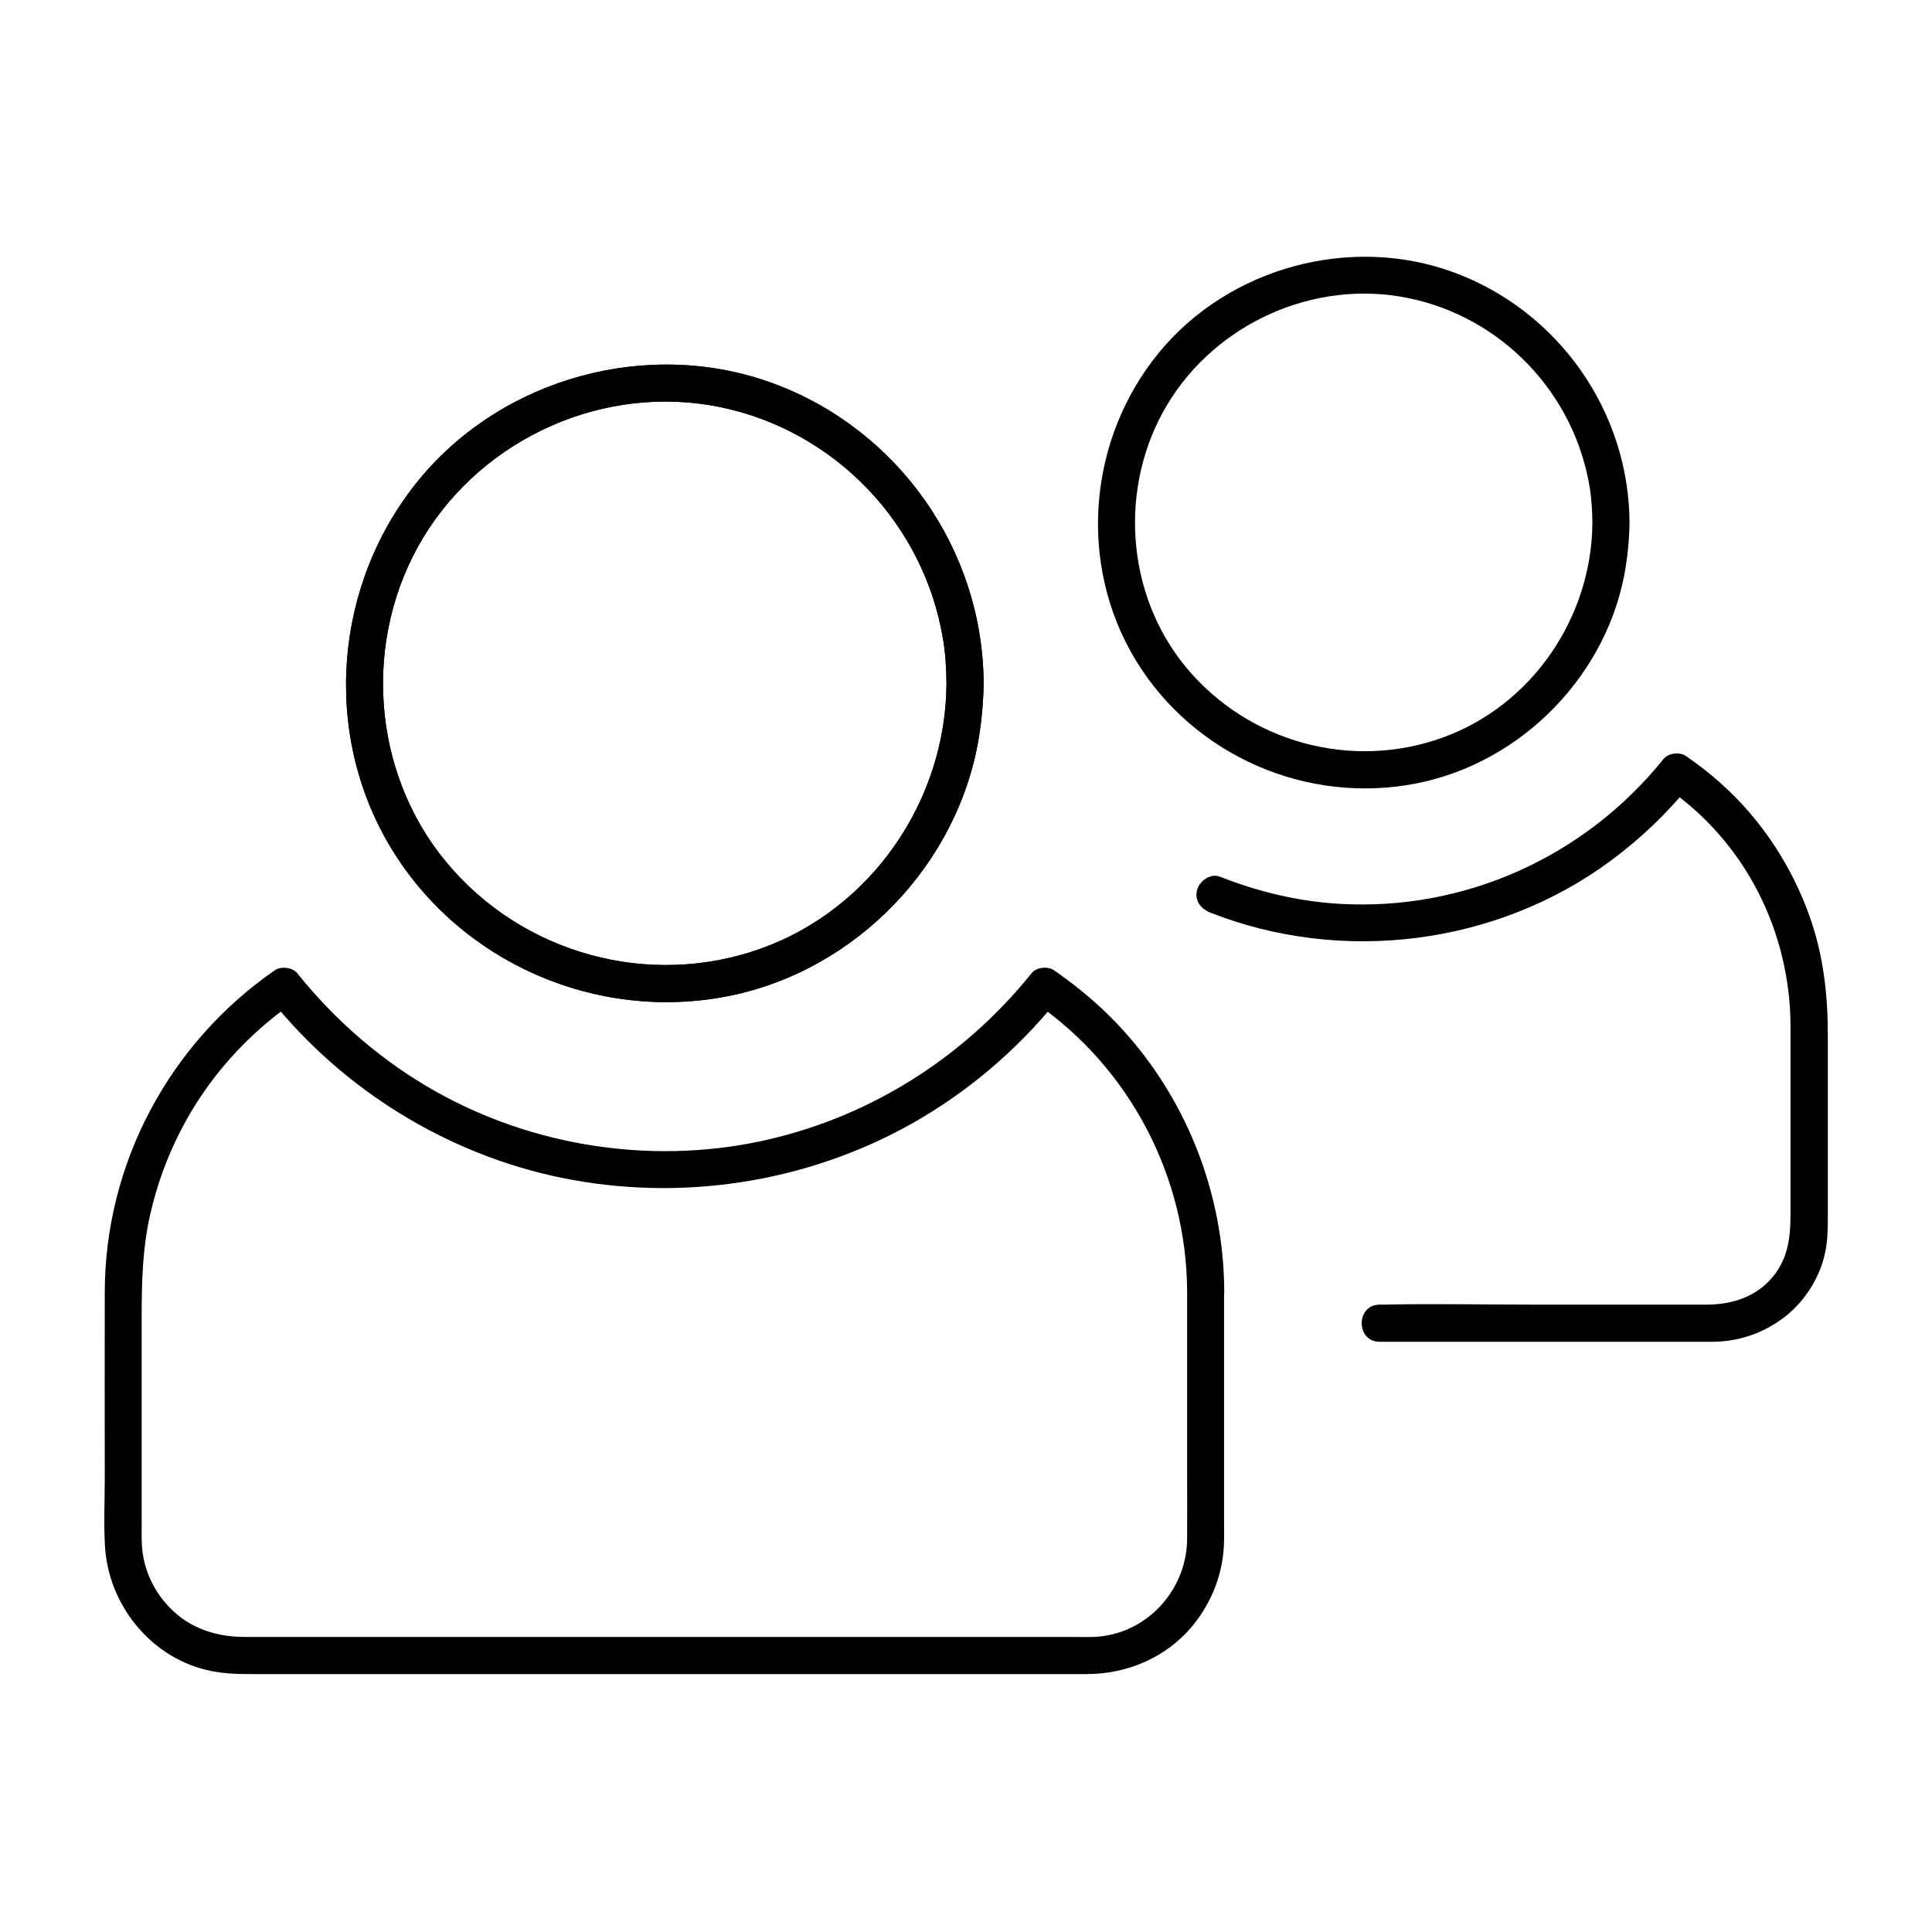
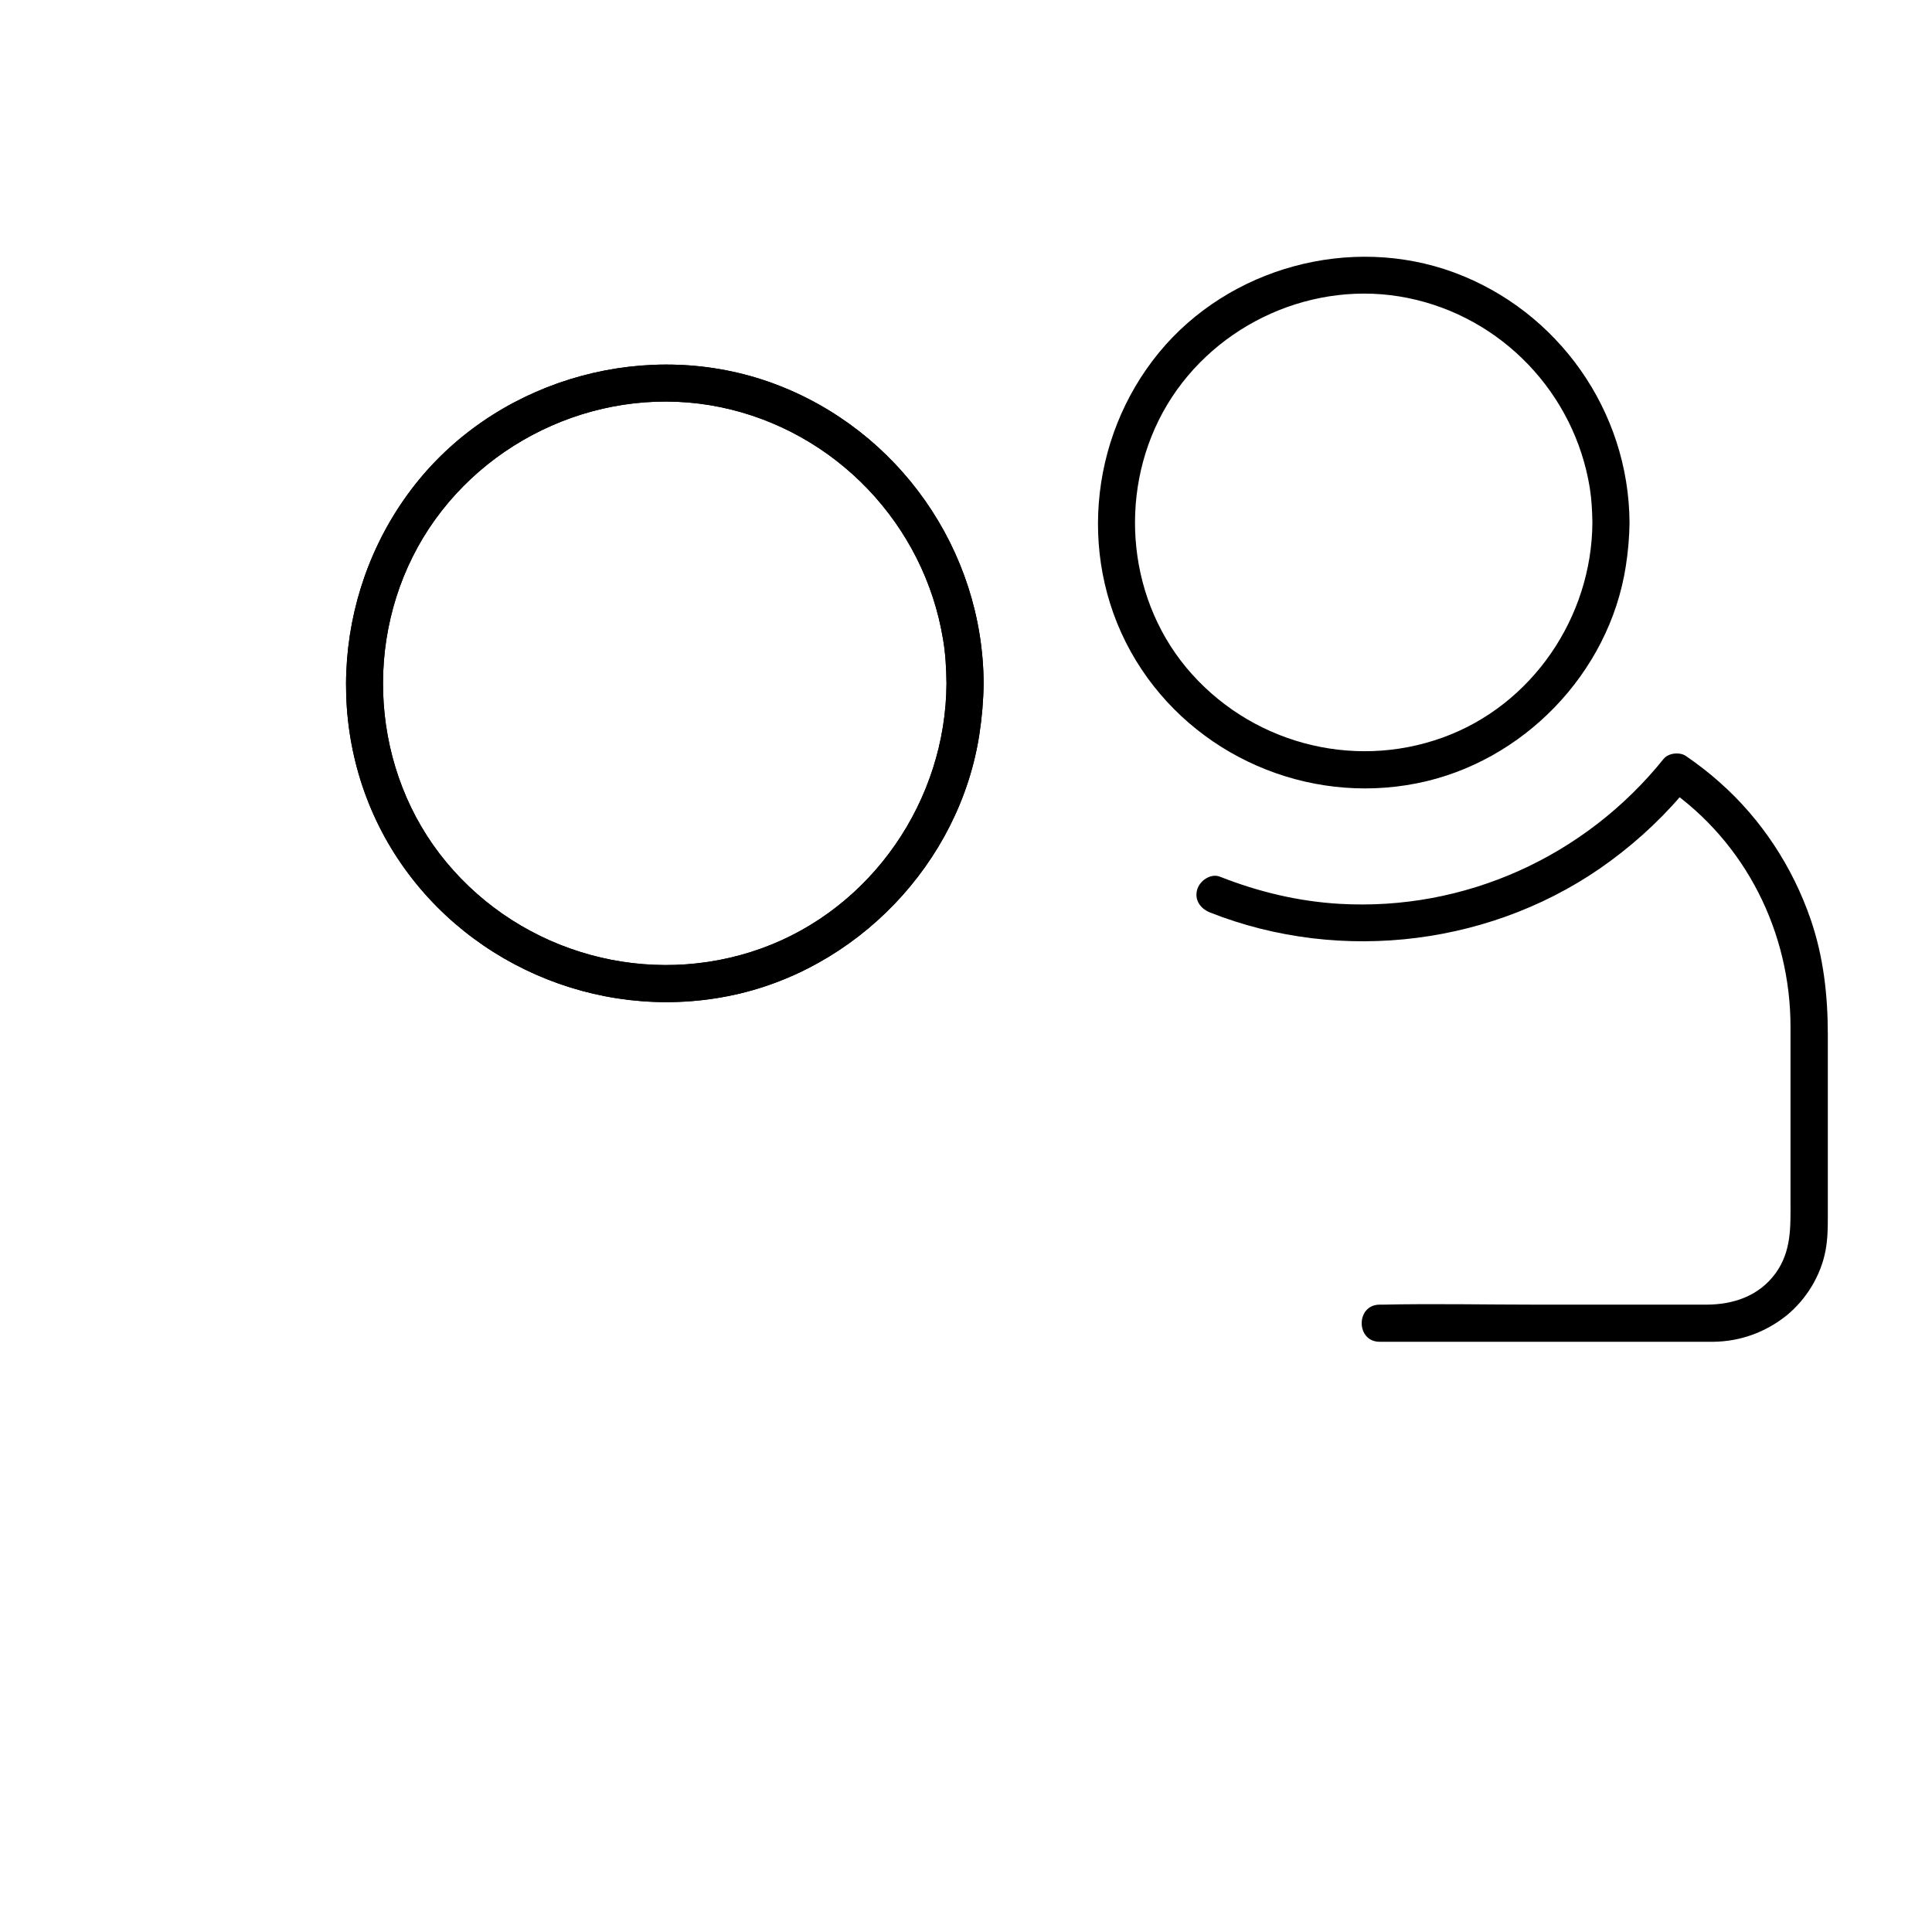
<svg xmlns="http://www.w3.org/2000/svg" fill="#000000" width="800px" height="800px" version="1.1" viewBox="144 144 512 512">
  <g>
    <path d="m394.83 325.12c-0.148 30.945-19.73 59.629-49.004 70.207-29.766 10.727-63.371 1.477-83.543-22.828-19.977-24.059-22.238-59.336-6.148-86 16.137-26.668 48.266-40.934 78.867-34.586 30.355 6.297 53.973 31.047 58.941 61.648 0.641 3.785 0.84 7.672 0.887 11.559 0.051 6.348 9.891 6.348 9.84 0-0.148-35.324-22.535-67.207-55.598-79.457-32.965-12.203-71.637-1.723-93.973 25.387-22.582 27.453-25.93 67.109-7.477 97.664 18.402 30.406 54.516 46.148 89.348 39.262 33.898-6.691 61.305-35.129 66.566-69.324 0.688-4.477 1.082-9.004 1.133-13.578 0-6.254-9.84-6.301-9.84 0.047z" />
-     <path d="m458.6 486.3v47.723c0 5.953 0.051 11.906 0 17.859-0.098 12.793-9.645 24.059-22.484 25.73-2.754 0.344-5.656 0.195-8.414 0.195h-15.254-51.414-63.91-57.121-31.047c-7.231 0-14.023-2.016-19.336-7.133-4.723-4.527-7.723-10.773-8.02-17.367-0.098-1.871-0.051-3.738-0.051-5.559v-55.301c0-8.953 0.246-17.809 2.262-26.617 3.445-15.254 10.727-29.617 21.156-41.277 4.969-5.609 10.629-10.629 16.777-14.859-1.969-0.246-3.984-0.492-5.953-0.789 19.238 24.008 46.84 41.031 77.047 47.23 31.34 6.394 64.5 1.426 92.445-14.168 14.957-8.363 28.289-19.68 39.016-33.012-1.969 0.246-3.984 0.492-5.953 0.789 25.098 17.266 40.152 46.148 40.254 76.555 0 6.348 9.84 6.348 9.84 0-0.098-26.371-10.281-52.004-28.535-71.145-5.019-5.266-10.629-9.891-16.582-14.023-1.625-1.133-4.676-0.836-5.953 0.789-18.254 22.73-43.738 38.672-72.324 44.625-28.98 6.004-59.828 1.18-85.559-13.285-14.168-7.969-26.52-18.648-36.703-31.34-1.277-1.574-4.328-1.918-5.953-0.789-27.945 19.336-44.969 51.117-45.066 85.164-0.051 16.48 0 32.965 0 49.496 0 5.953-0.297 11.957 0.051 17.859 0.887 15.891 12.496 30.109 28.289 33.211 3.984 0.789 7.824 0.789 11.809 0.789h15.203 52.691 65.387 57.562 29.227c10.875 0 21.402-4.527 28.289-13.086 5.117-6.348 8.02-14.121 8.117-22.289 0.051-1.672 0-3.394 0-5.066v-56.188-4.723c0.051-6.301-9.789-6.301-9.789 0z" />
    <path d="m566 282.51c-0.148 25.043-15.941 48.363-39.605 56.926-24.254 8.809-51.562 1.277-68.043-18.547-16.137-19.484-17.957-48.07-5.019-69.668 12.988-21.598 39.016-33.309 63.812-28.242 24.895 5.066 44.133 25.289 48.168 50.332 0.492 3.051 0.637 6.148 0.688 9.199 0.051 6.348 9.891 6.348 9.84 0-0.148-29.52-18.844-56.09-46.543-66.32-27.406-10.086-59.582-1.328-78.129 21.207-18.844 22.926-21.695 56.09-6.148 81.625 15.398 25.289 45.461 38.328 74.441 32.57 28.141-5.559 51.02-29.227 55.398-57.562 0.59-3.789 0.934-7.625 0.984-11.465-0.004-6.352-9.844-6.402-9.844-0.055z" />
    <path d="m464.7 385.83c34.883 13.777 75.816 8.66 106.03-13.629 7.871-5.805 14.957-12.496 21.059-20.121-1.969 0.246-3.984 0.492-5.953 0.789 20.812 14.414 32.668 38.18 32.668 63.32v46.348c0 6.691 0.246 12.988-3.887 18.793-4.43 6.148-11.266 8.414-18.5 8.414h-44.723c-13.676 0-27.406-0.297-41.031 0h-0.738c-6.348 0-6.348 9.84 0 9.84h36.898 48.461 3.148c7.086-0.098 13.727-2.508 19.285-6.938 5.266-4.281 9.152-10.629 10.383-17.32 0.543-2.902 0.59-5.707 0.59-8.66v-48.461c0-10.383-1.133-20.613-4.527-30.504-4.773-13.922-13.086-26.617-24.109-36.359-2.805-2.508-5.805-4.82-8.953-6.988-1.625-1.133-4.676-0.836-5.953 0.789-20.812 25.879-52.691 40.344-85.953 38.375-10.875-0.641-21.5-3.199-31.586-7.184-2.461-0.984-5.41 1.082-6.051 3.445-0.785 2.805 0.938 5.066 3.445 6.051z" />
-     <path d="m394.83 325.12c-0.148 30.945-19.73 59.629-49.004 70.207-29.766 10.727-63.371 1.477-83.543-22.828-19.977-24.059-22.238-59.336-6.148-86 16.137-26.668 48.266-40.934 78.867-34.586 30.355 6.297 53.973 31.047 58.941 61.648 0.641 3.785 0.84 7.672 0.887 11.559 0.051 6.348 9.891 6.348 9.84 0-0.148-35.324-22.535-67.207-55.598-79.457-32.965-12.203-71.637-1.723-93.973 25.387-22.582 27.453-25.93 67.109-7.477 97.664 18.402 30.406 54.516 46.148 89.348 39.262 33.898-6.691 61.305-35.129 66.566-69.324 0.688-4.477 1.082-9.004 1.133-13.578 0-6.254-9.84-6.301-9.84 0.047z" />
+     <path d="m394.83 325.12c-0.148 30.945-19.73 59.629-49.004 70.207-29.766 10.727-63.371 1.477-83.543-22.828-19.977-24.059-22.238-59.336-6.148-86 16.137-26.668 48.266-40.934 78.867-34.586 30.355 6.297 53.973 31.047 58.941 61.648 0.641 3.785 0.84 7.672 0.887 11.559 0.051 6.348 9.891 6.348 9.84 0-0.148-35.324-22.535-67.207-55.598-79.457-32.965-12.203-71.637-1.723-93.973 25.387-22.582 27.453-25.93 67.109-7.477 97.664 18.402 30.406 54.516 46.148 89.348 39.262 33.898-6.691 61.305-35.129 66.566-69.324 0.688-4.477 1.082-9.004 1.133-13.578 0-6.254-9.84-6.301-9.84 0.047" />
  </g>
</svg>